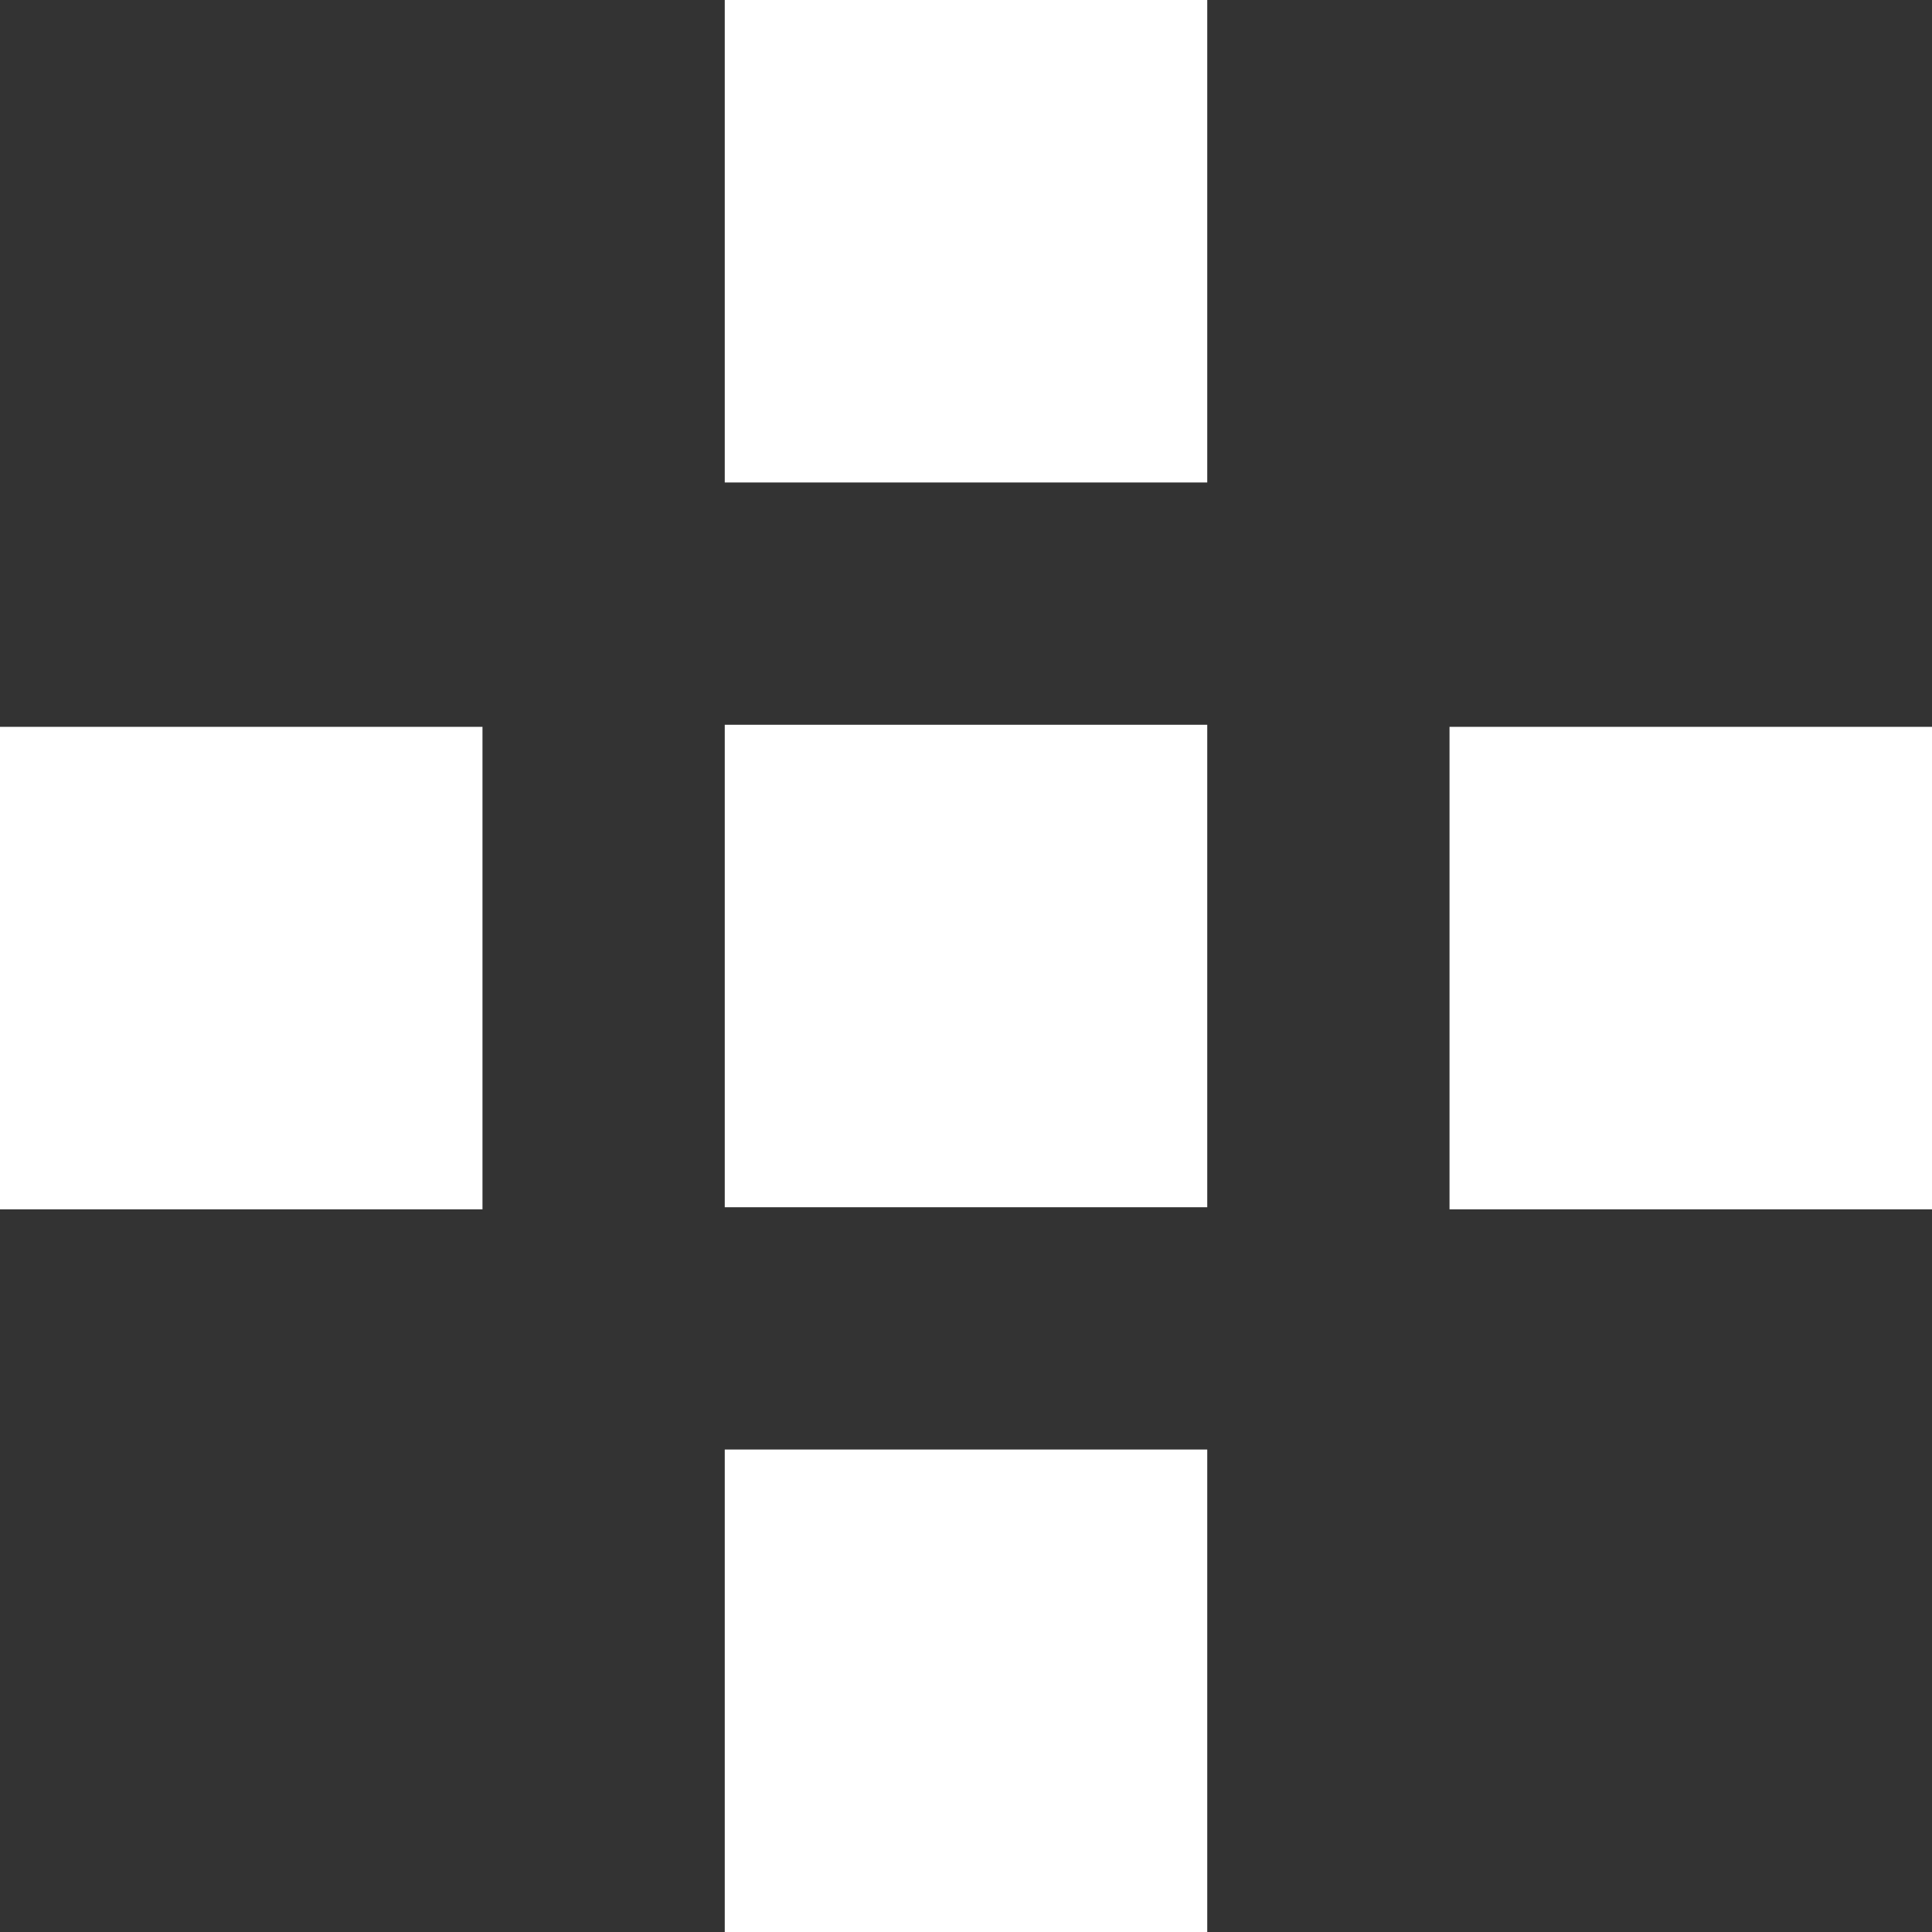
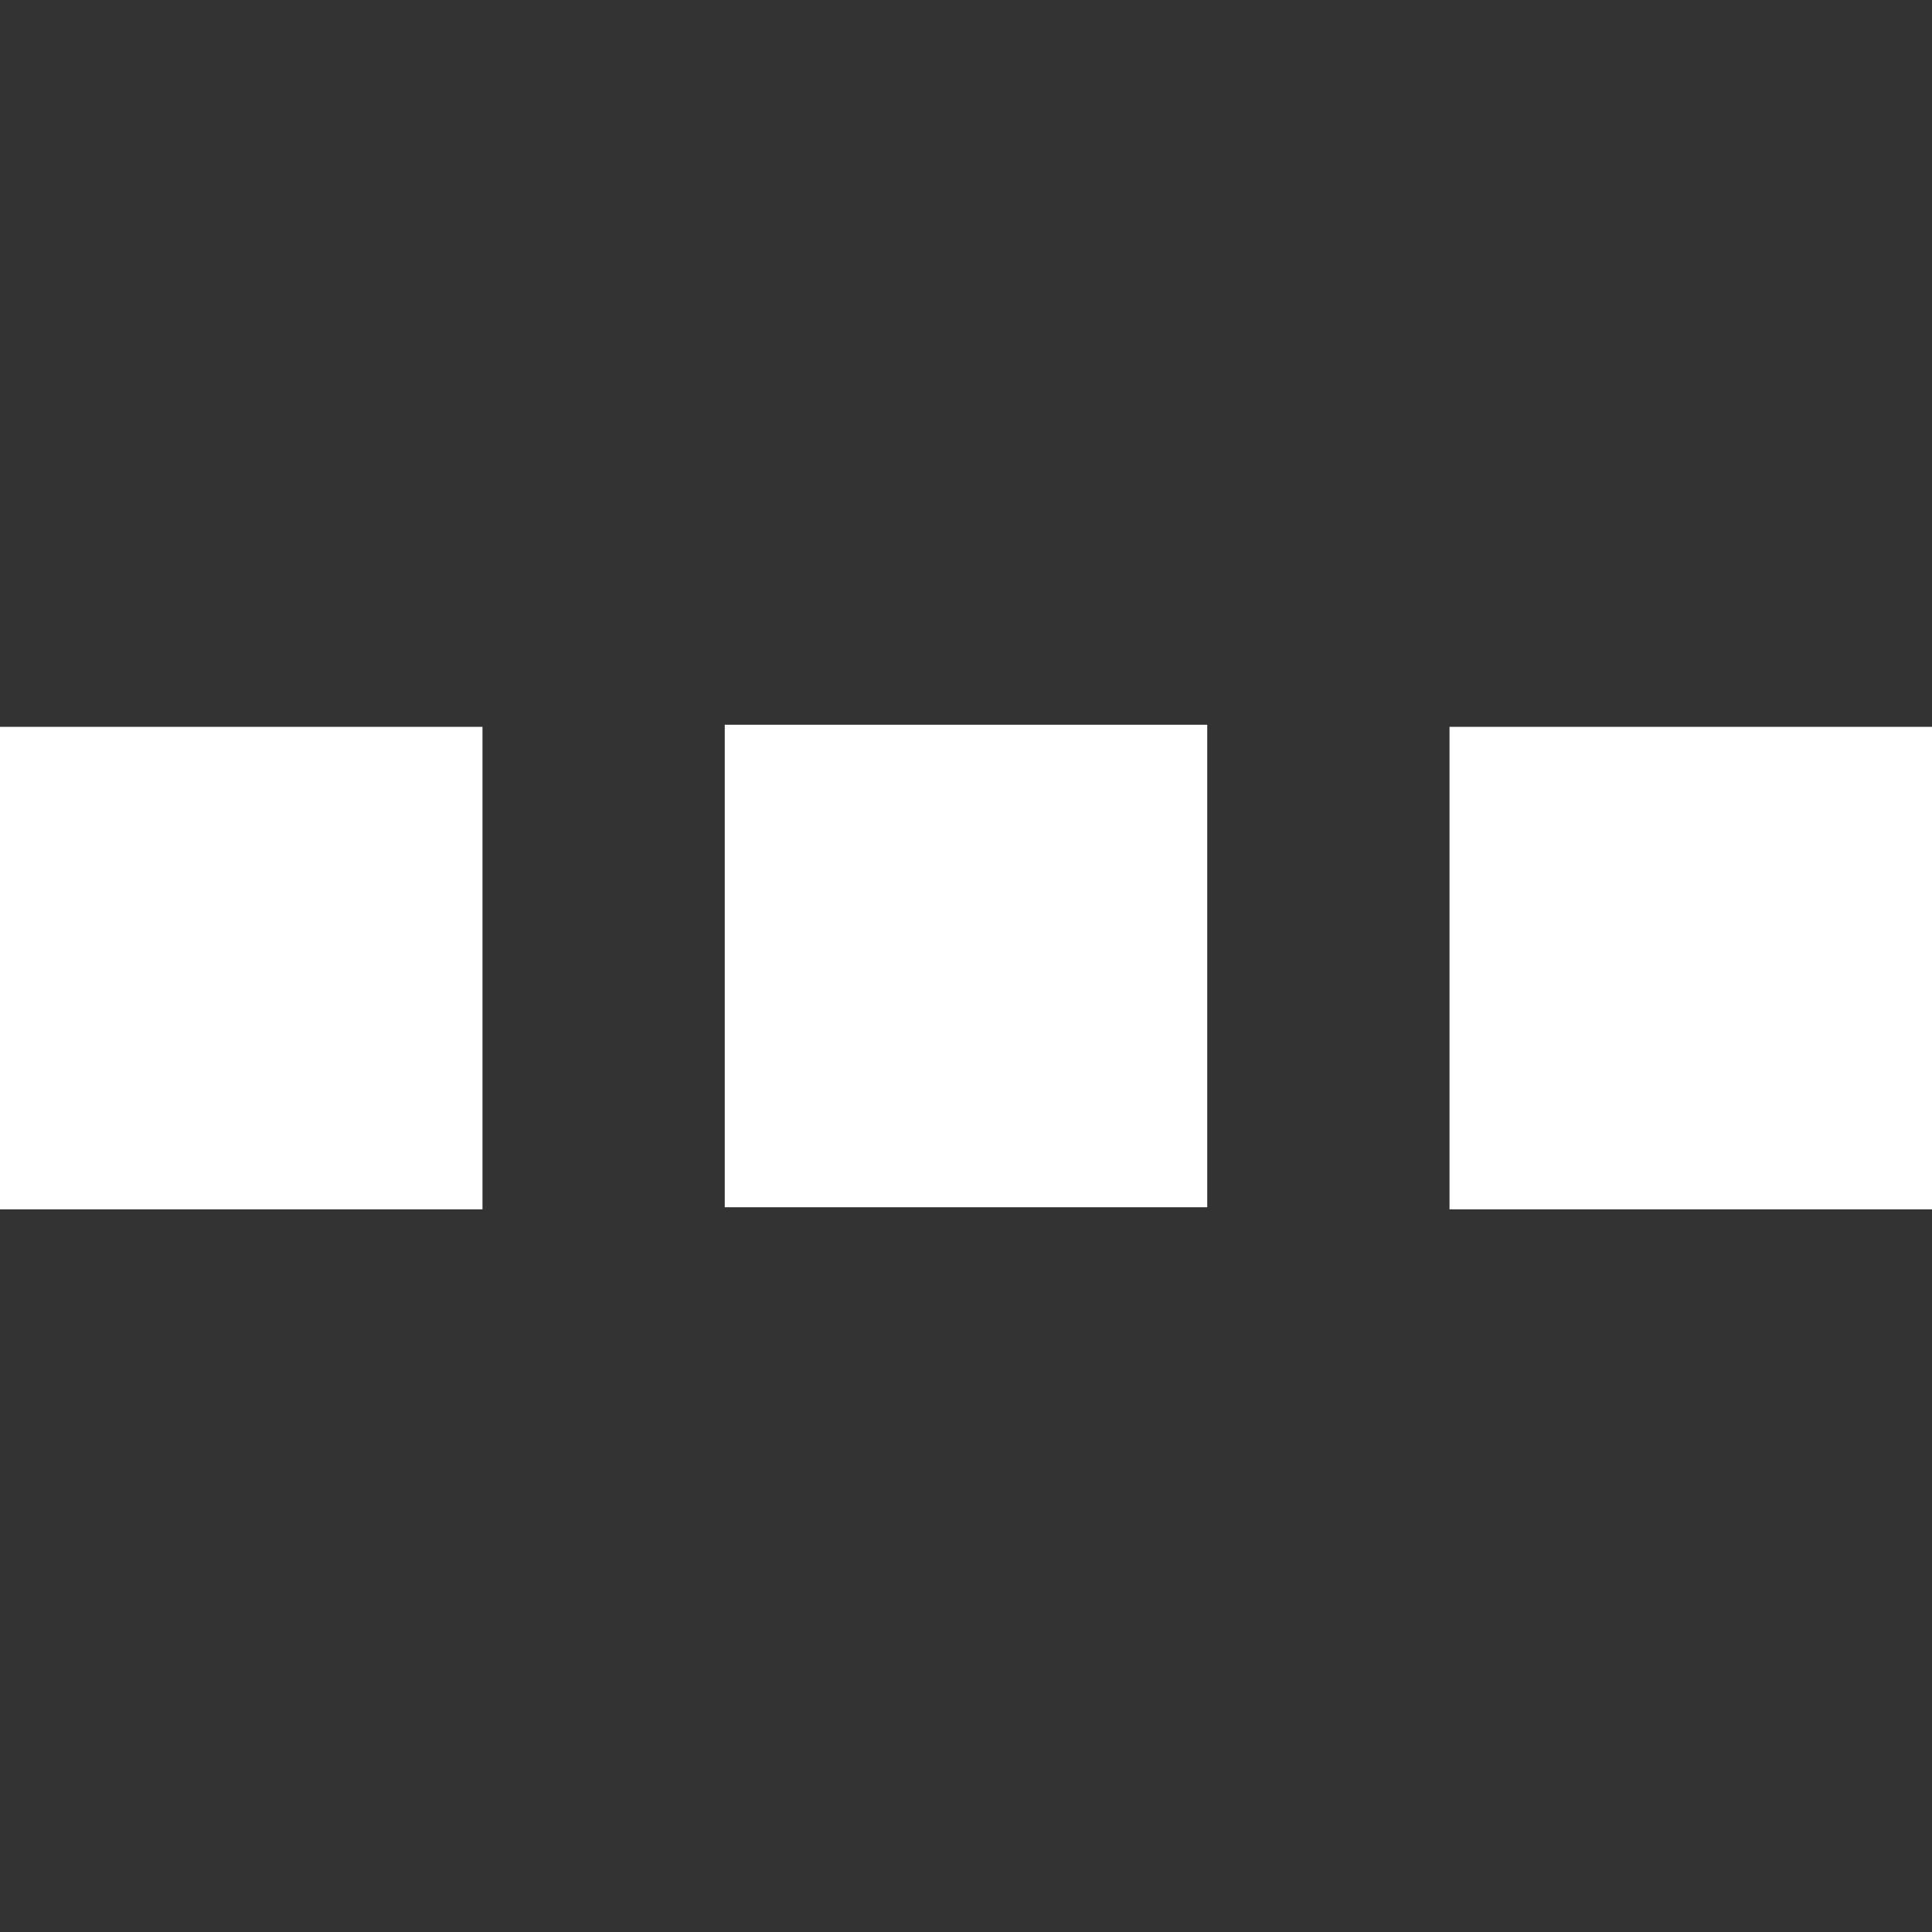
<svg xmlns="http://www.w3.org/2000/svg" width="52" height="52" viewBox="0 0 52 52" fill="none">
  <rect x="0" y="0" width="52" height="52" fill="#333333" stroke="none" />
-   <path d="M32.493 0H19.507V12.986H32.493V0Z" fill="white" />
  <path d="M32.493 19.507H19.507V32.493H32.493V19.507Z" fill="white" />
-   <path d="M32.493 39.014H19.507V52H32.493V39.014Z" fill="white" />
  <path d="M0 19.563L0 32.549H12.986V19.563H0Z" fill="white" />
  <path d="M39.014 19.563V32.549H52V19.563H39.014Z" fill="white" />
</svg>